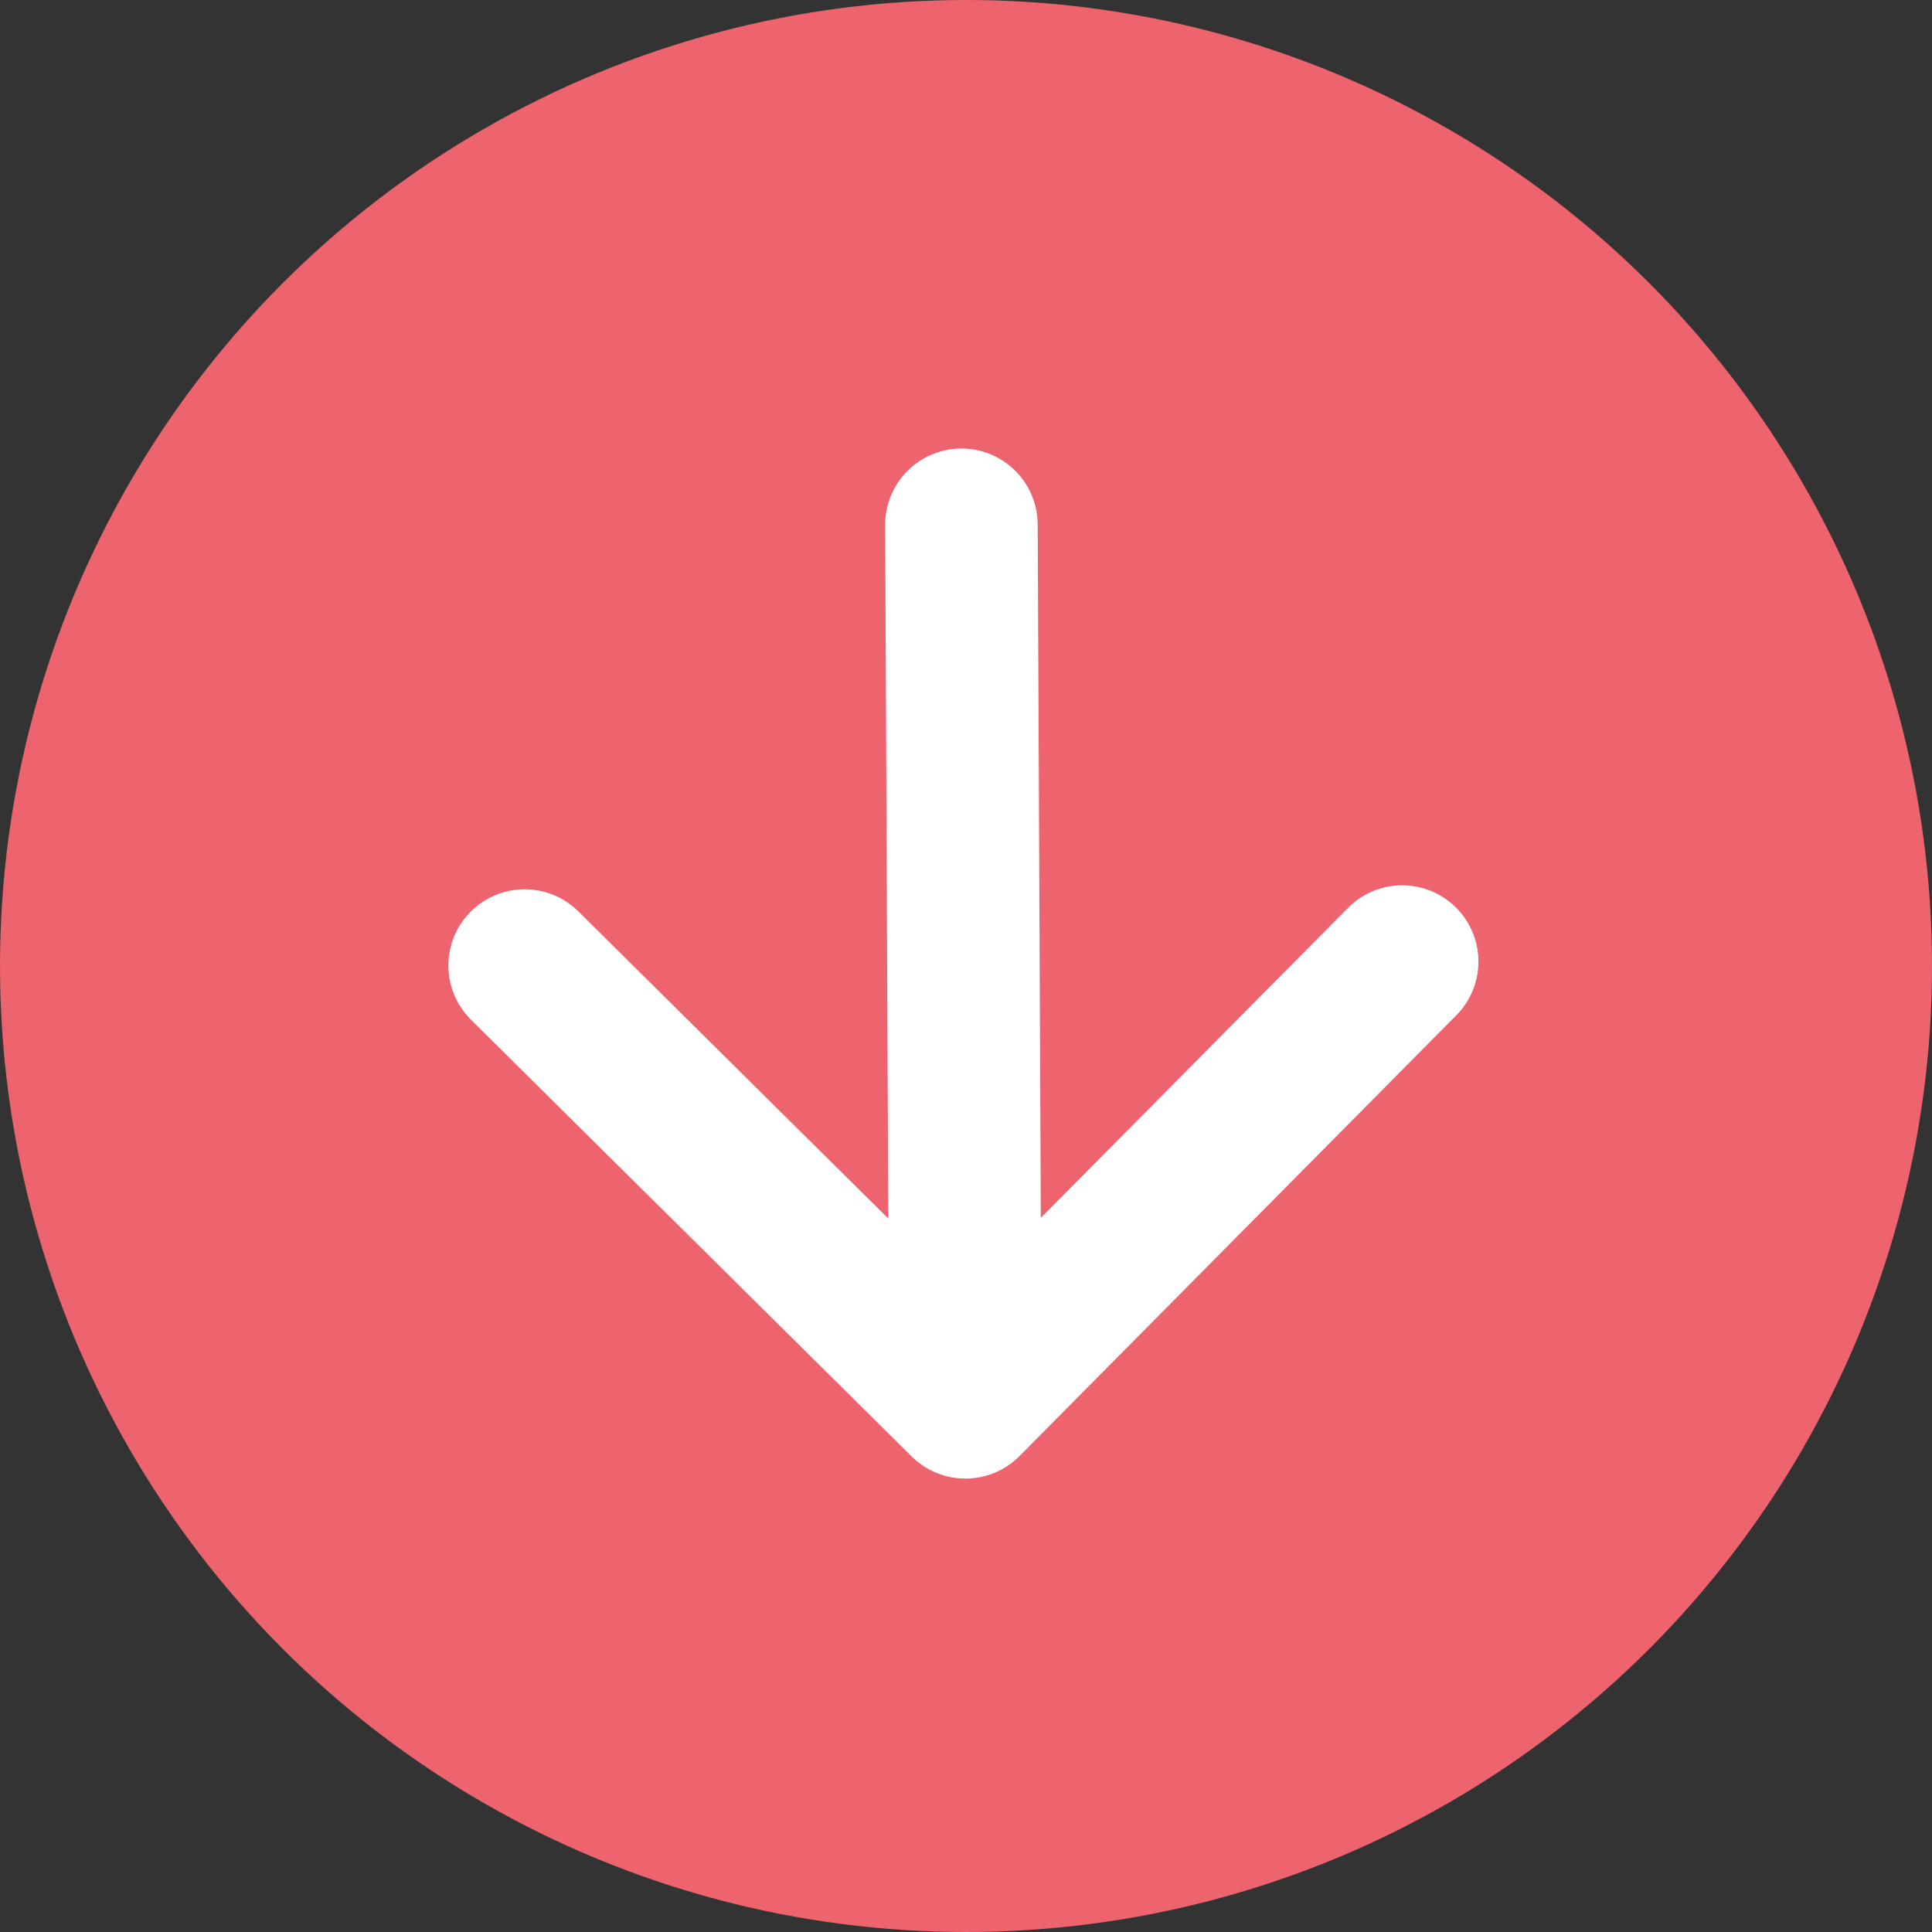
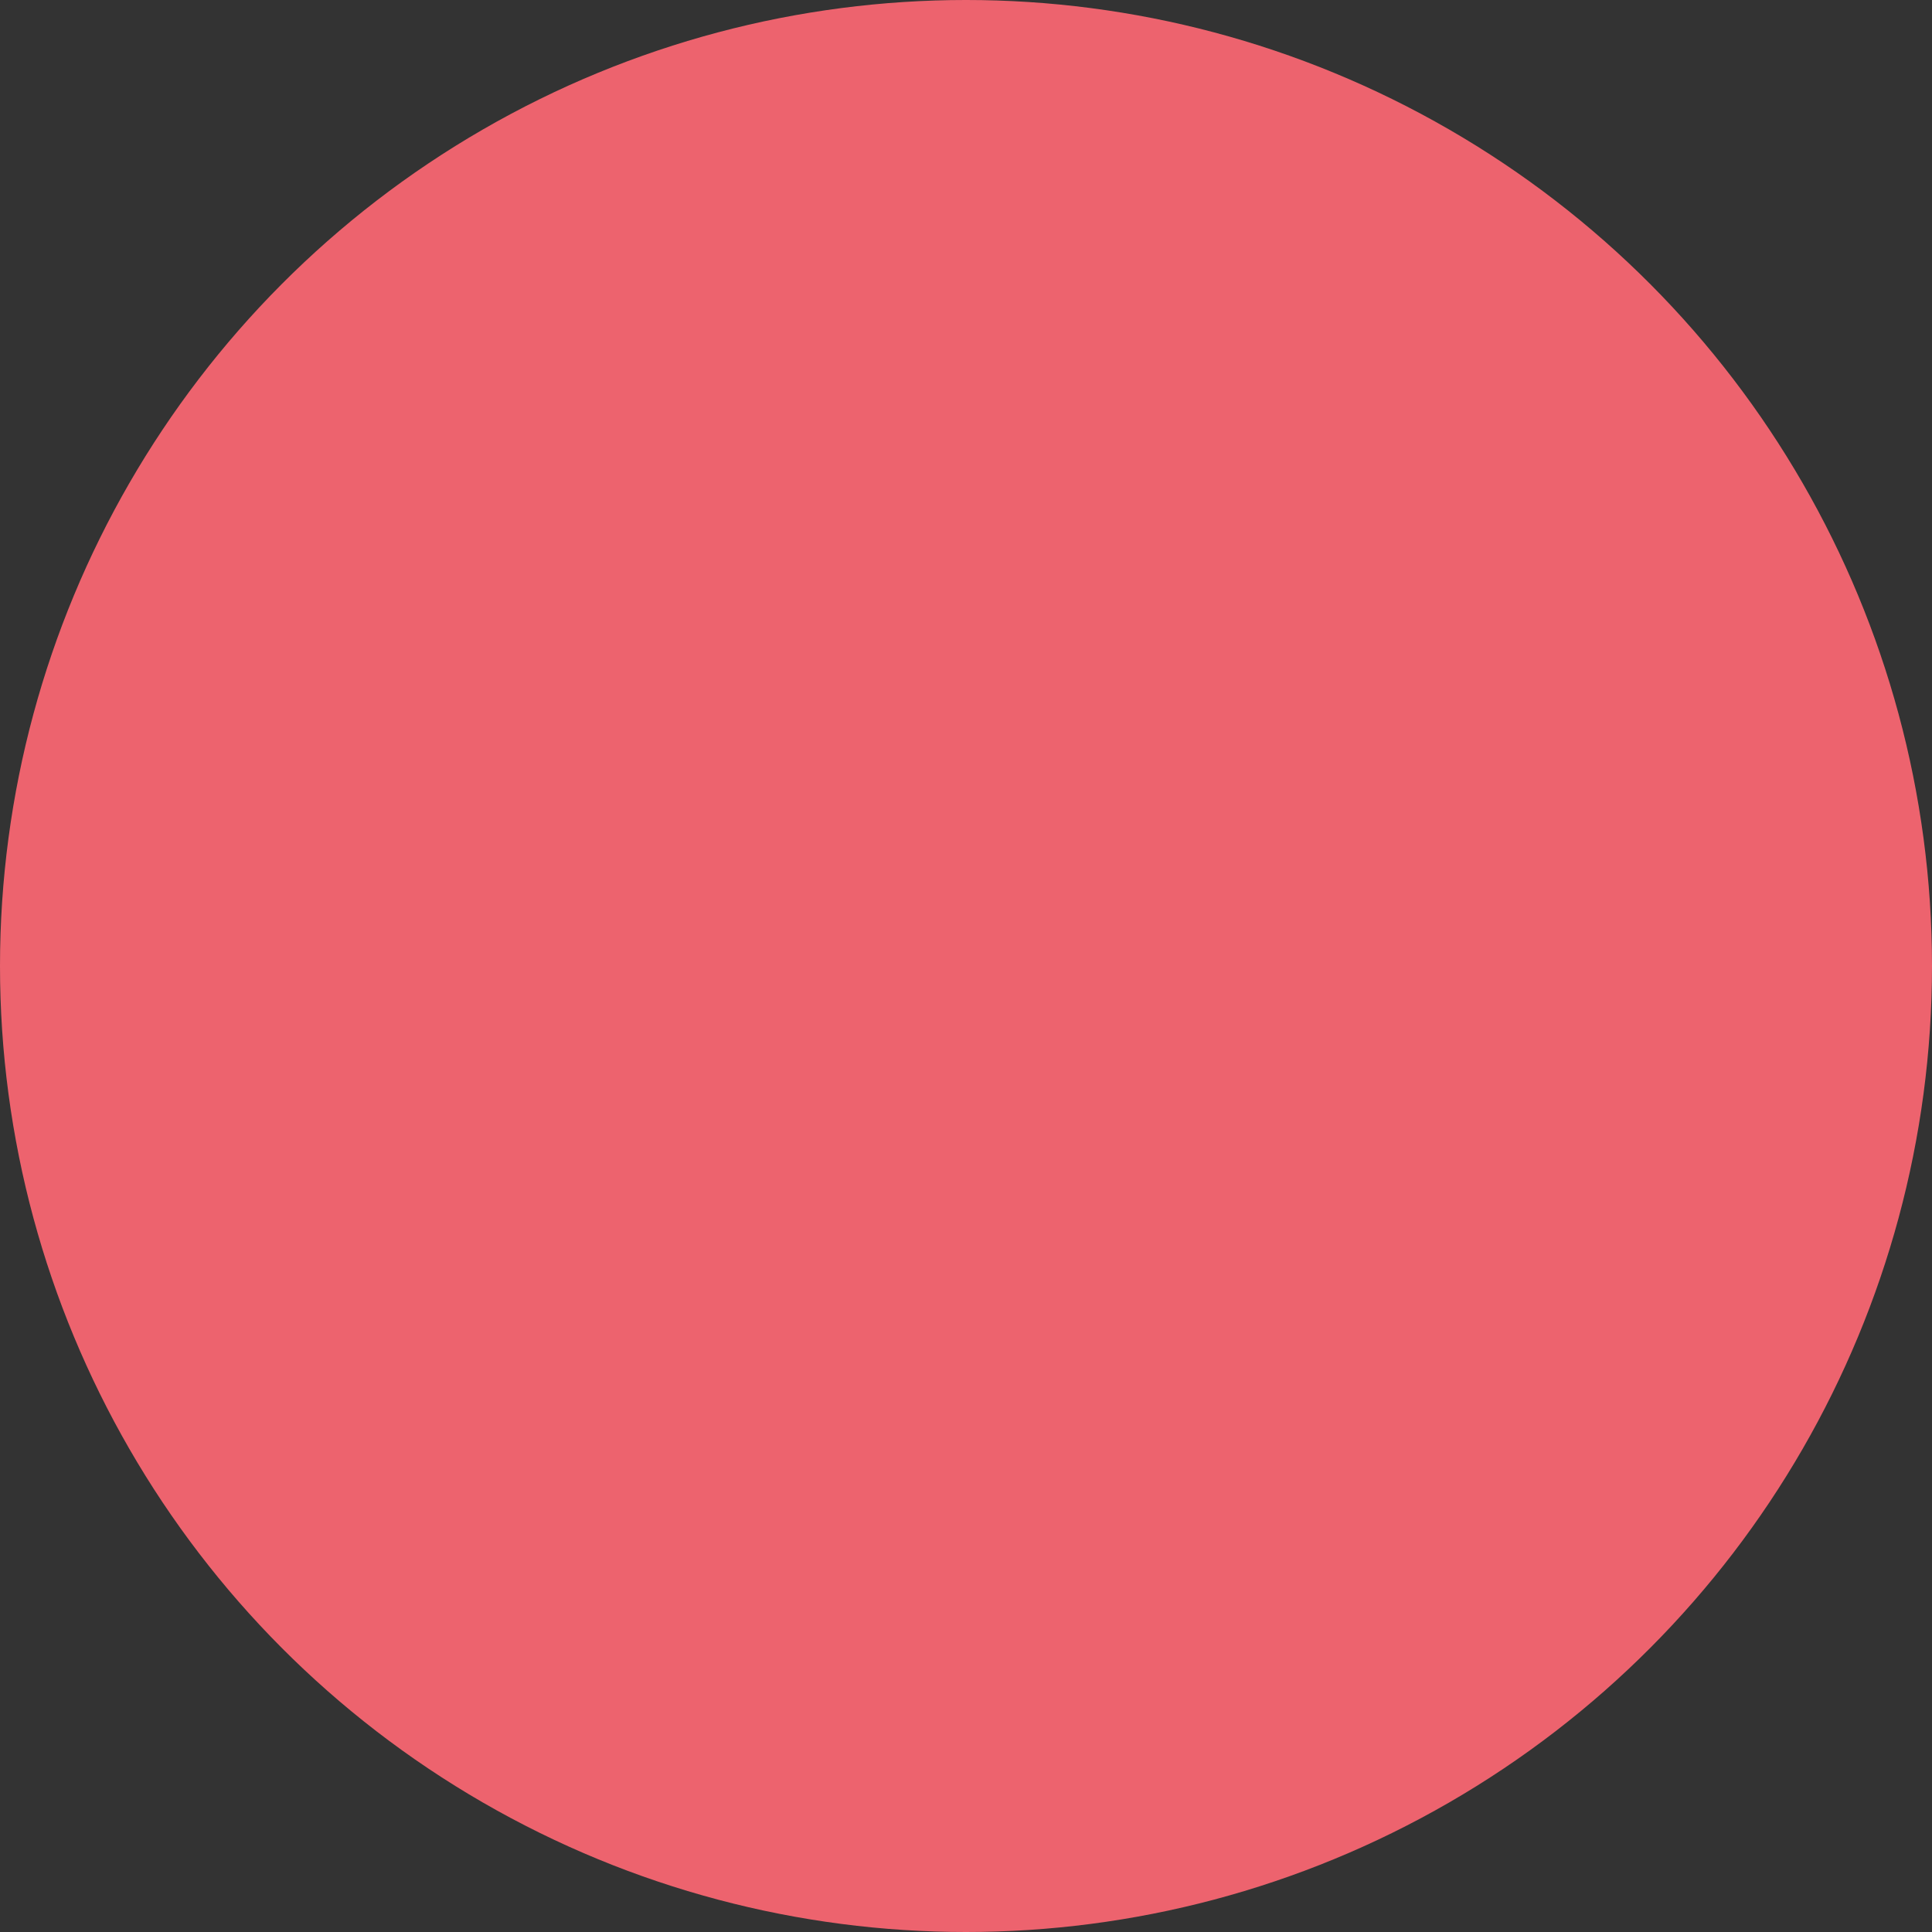
<svg xmlns="http://www.w3.org/2000/svg" width="38" height="38" viewBox="0 0 38 38" fill="none">
  <rect x="0" y="0" width="38" height="38" fill="#333333" stroke="none" />
  <ellipse cx="19" cy="19" rx="19" ry="19" fill="#ED636E" />
-   <path d="M18.988 27.582L10.319 18.991M18.988 27.582L27.579 18.913M18.988 27.582L18.91 10.322" stroke="white" stroke-width="3" stroke-linecap="round" stroke-linejoin="round" />
</svg>